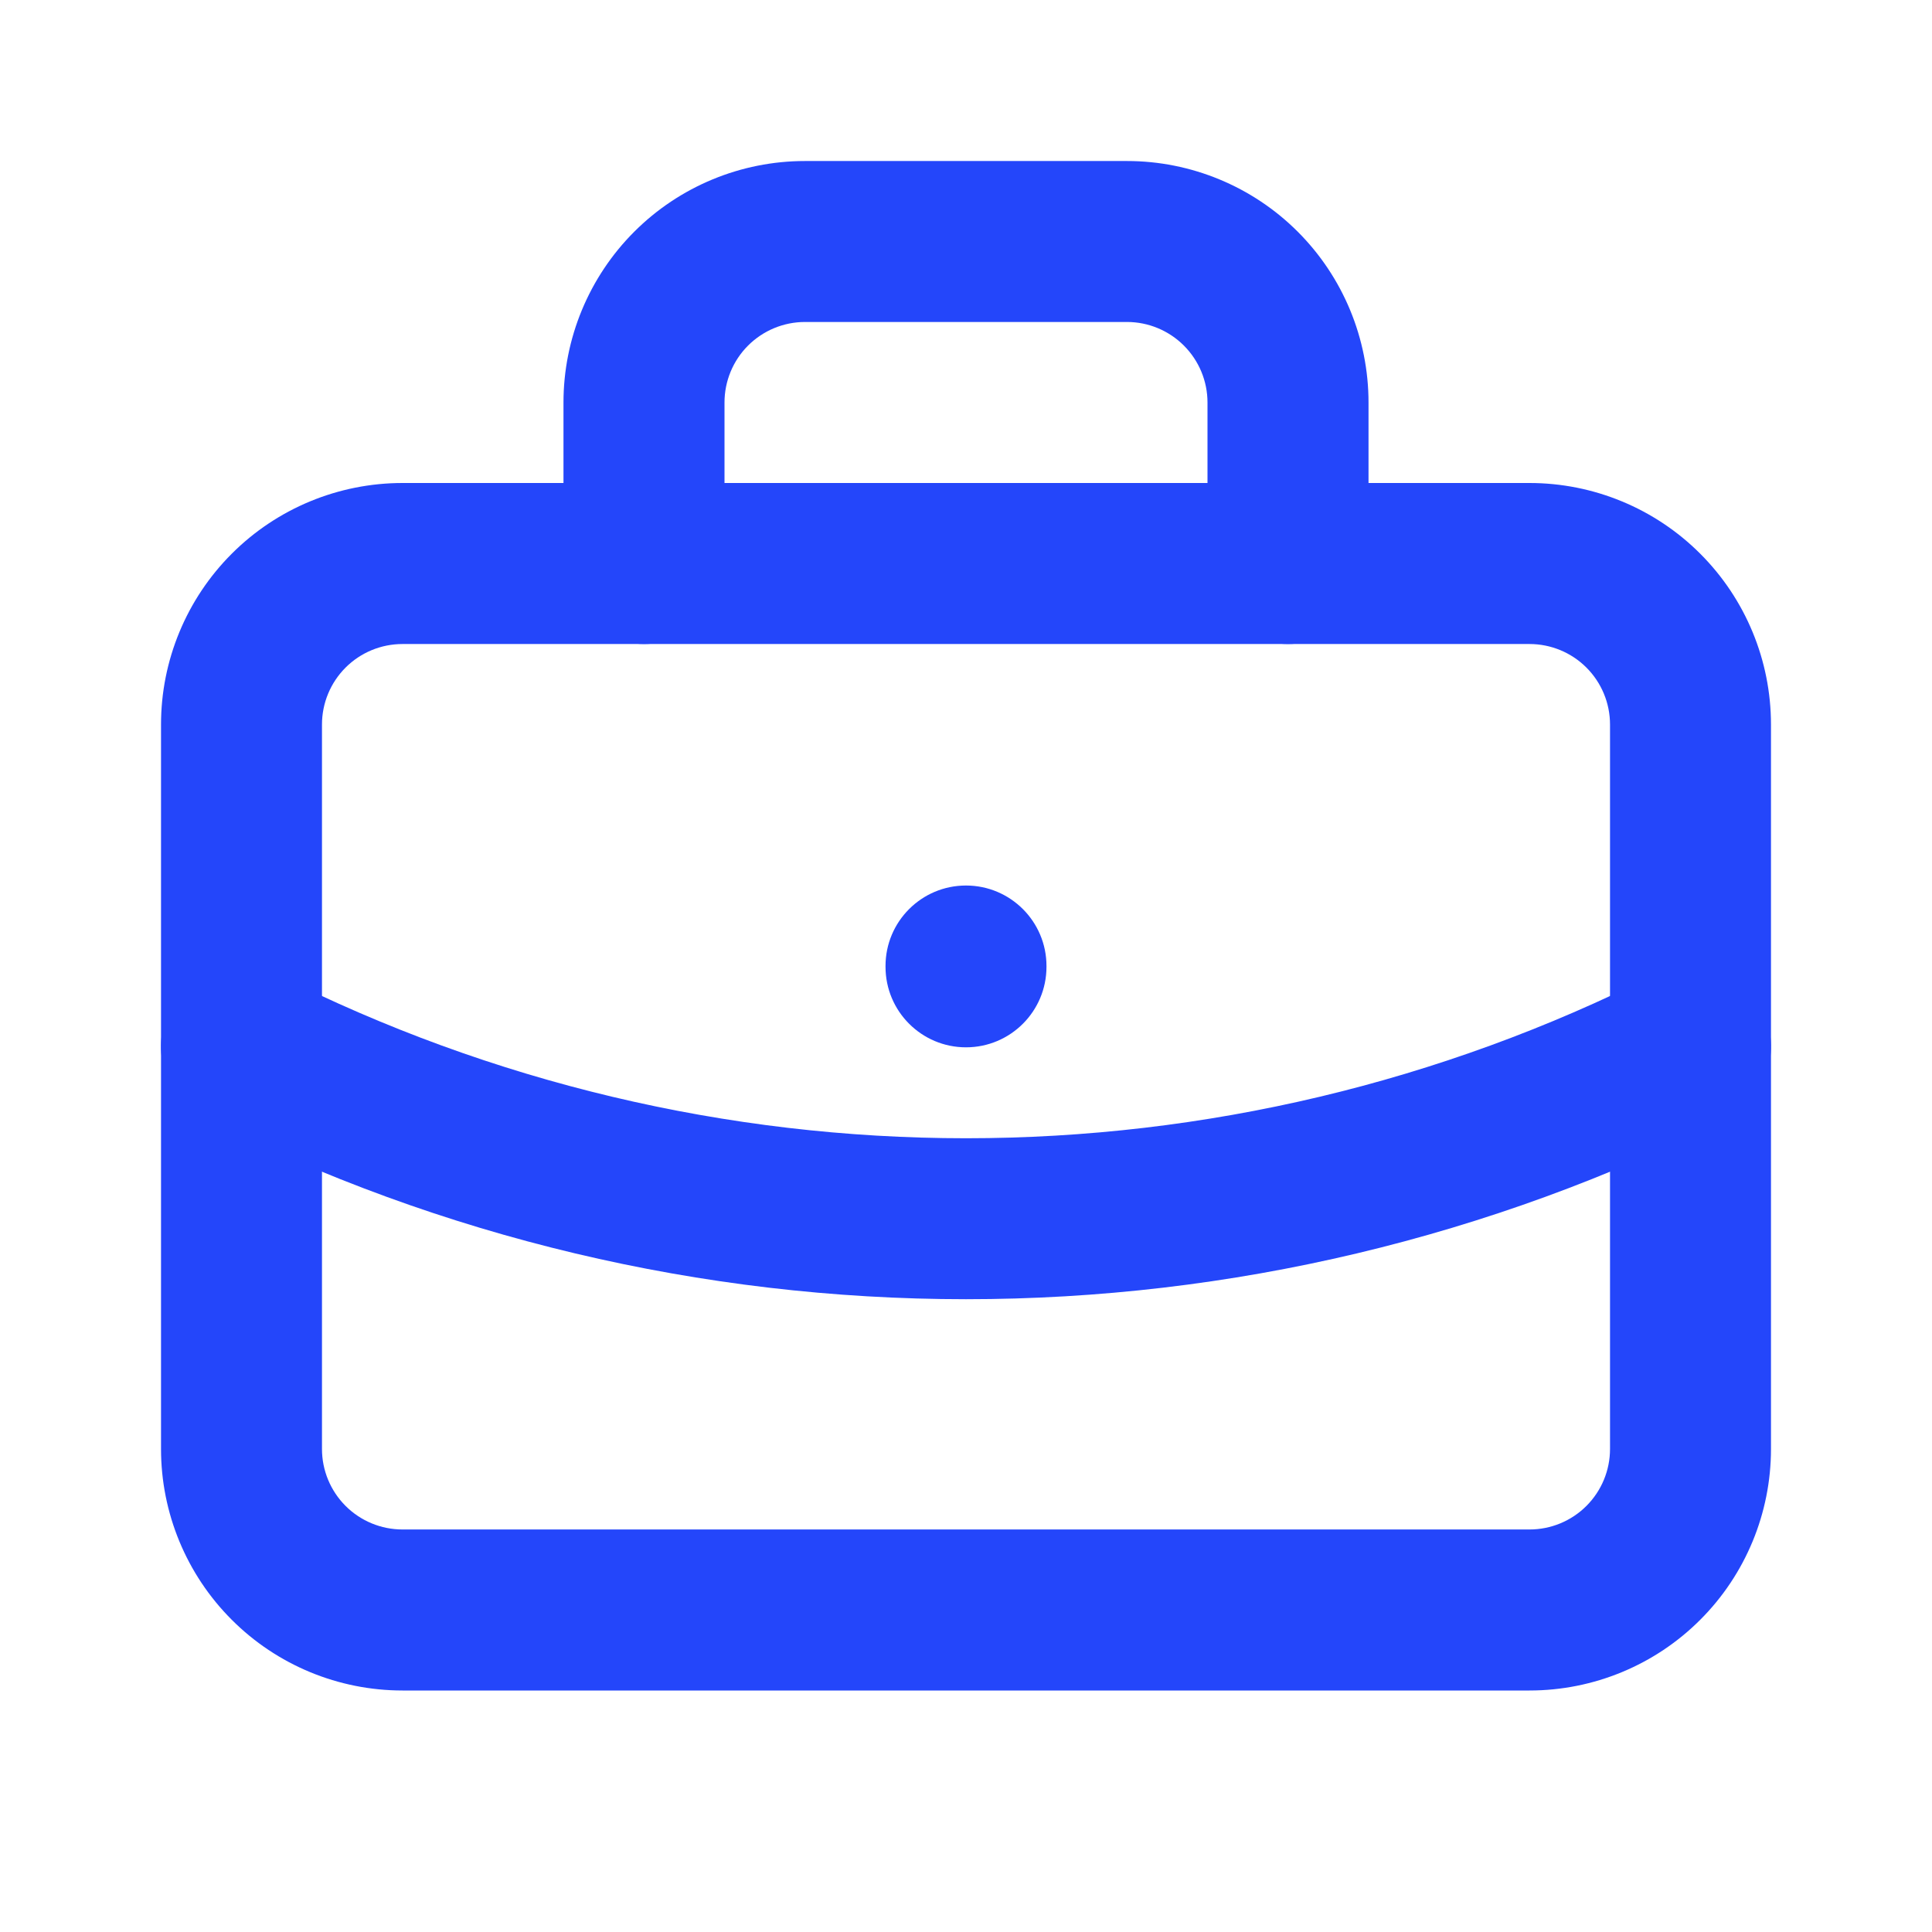
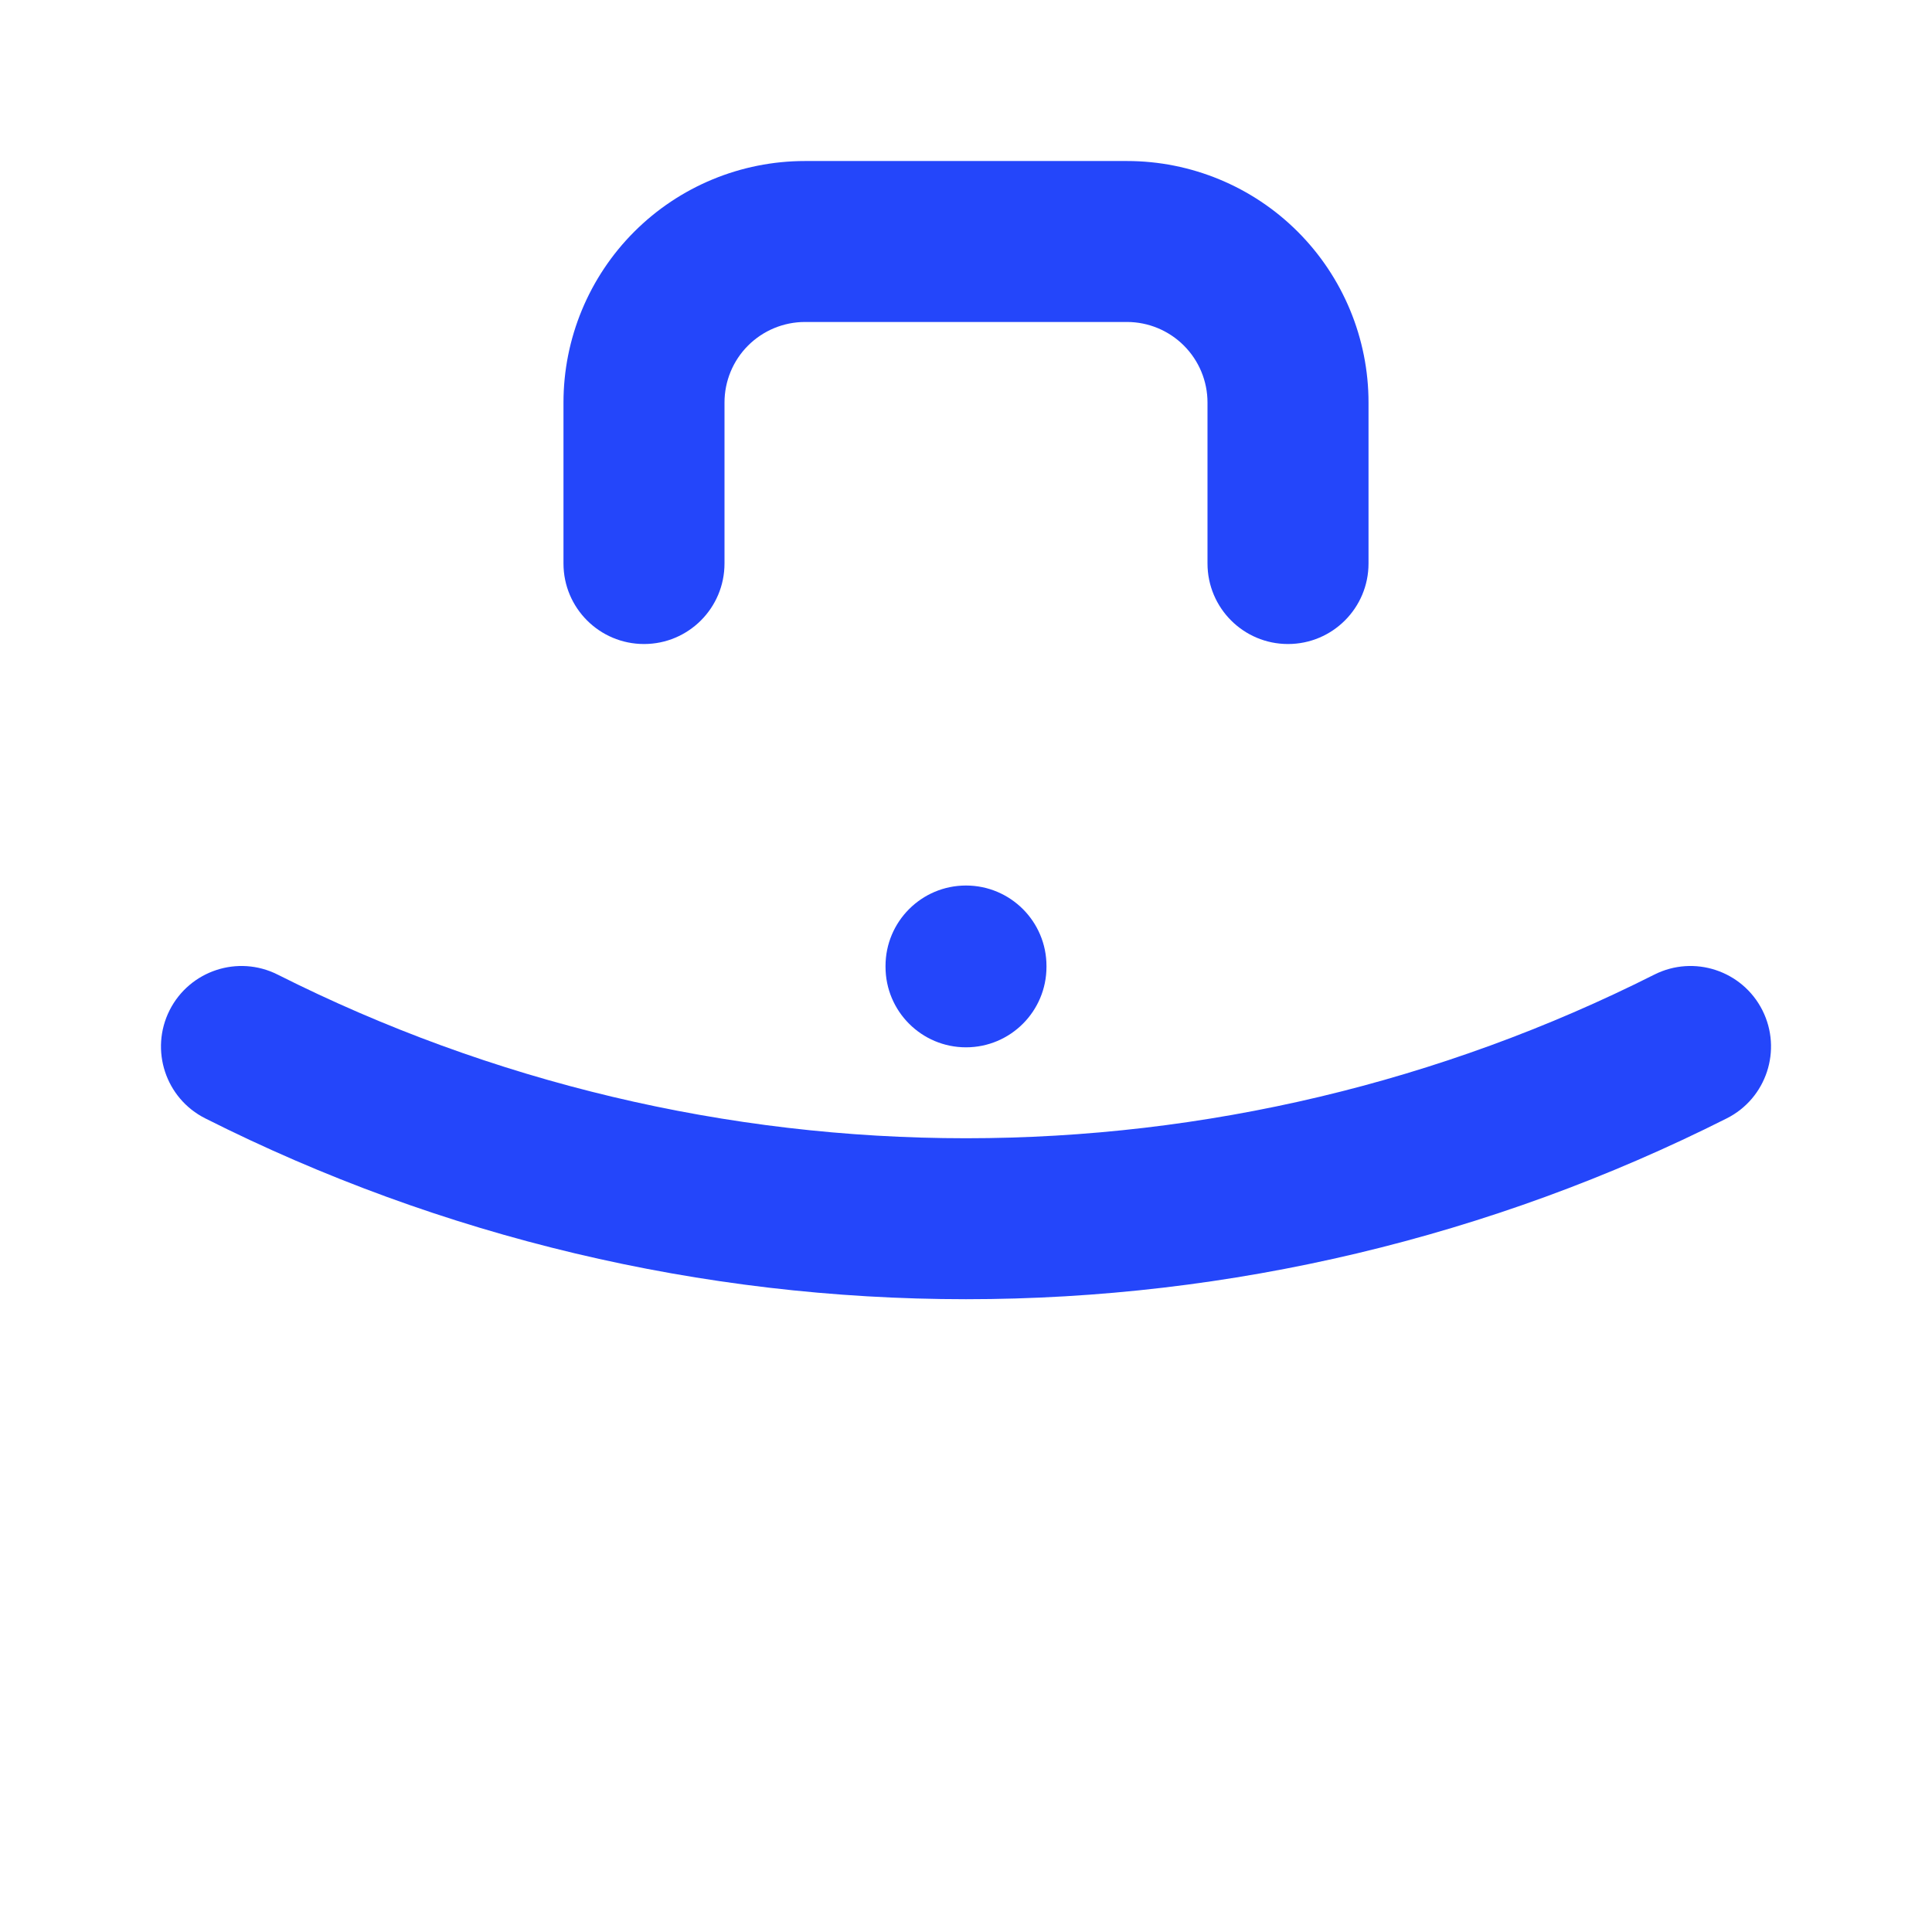
<svg xmlns="http://www.w3.org/2000/svg" width="32" height="32" viewBox="0 0 32 32" fill="none">
-   <path fill-rule="evenodd" clip-rule="evenodd" d="M6.667 10.667C6.313 10.667 5.974 10.807 5.724 11.057C5.474 11.307 5.333 11.646 5.333 12V24C5.333 24.354 5.474 24.693 5.724 24.943C5.974 25.193 6.313 25.333 6.667 25.333H25.333C25.687 25.333 26.026 25.193 26.276 24.943C26.526 24.693 26.667 24.354 26.667 24V12C26.667 11.646 26.526 11.307 26.276 11.057C26.026 10.807 25.687 10.667 25.333 10.667H6.667ZM3.838 9.172C4.588 8.421 5.606 8 6.667 8H25.333C26.394 8 27.412 8.421 28.162 9.172C28.912 9.922 29.333 10.939 29.333 12V24C29.333 25.061 28.912 26.078 28.162 26.828C27.412 27.579 26.394 28 25.333 28H6.667C5.606 28 4.588 27.579 3.838 26.828C3.088 26.078 2.667 25.061 2.667 24V12C2.667 10.939 3.088 9.922 3.838 9.172Z" fill="#2446FA" />
  <path fill-rule="evenodd" clip-rule="evenodd" d="M13.333 5.333C12.98 5.333 12.64 5.474 12.39 5.724C12.14 5.974 12 6.313 12 6.667V9.333C12 10.07 11.403 10.667 10.667 10.667C9.93 10.667 9.333 10.07 9.333 9.333V6.667C9.333 5.606 9.755 4.588 10.505 3.838C11.255 3.088 12.272 2.667 13.333 2.667H18.667C19.727 2.667 20.745 3.088 21.495 3.838C22.245 4.588 22.667 5.606 22.667 6.667V9.333C22.667 10.07 22.07 10.667 21.333 10.667C20.597 10.667 20 10.07 20 9.333V6.667C20 6.313 19.859 5.974 19.609 5.724C19.359 5.474 19.02 5.333 18.667 5.333H13.333Z" fill="#2446FA" />
  <path fill-rule="evenodd" clip-rule="evenodd" d="M16 14.667C16.736 14.667 17.333 15.264 17.333 16V16.013C17.333 16.75 16.736 17.347 16 17.347C15.264 17.347 14.667 16.75 14.667 16.013V16C14.667 15.264 15.264 14.667 16 14.667Z" fill="#2446FA" />
  <path fill-rule="evenodd" clip-rule="evenodd" d="M2.809 16.733C3.141 16.076 3.942 15.811 4.6 16.143C8.136 17.924 12.04 18.853 16 18.853C19.959 18.853 23.864 17.924 27.4 16.143C28.058 15.811 28.859 16.076 29.191 16.733C29.522 17.391 29.258 18.193 28.6 18.524C24.692 20.493 20.376 21.519 16 21.519C11.623 21.519 7.308 20.493 3.4 18.524C2.742 18.193 2.478 17.391 2.809 16.733Z" fill="#2446FA" />
</svg>